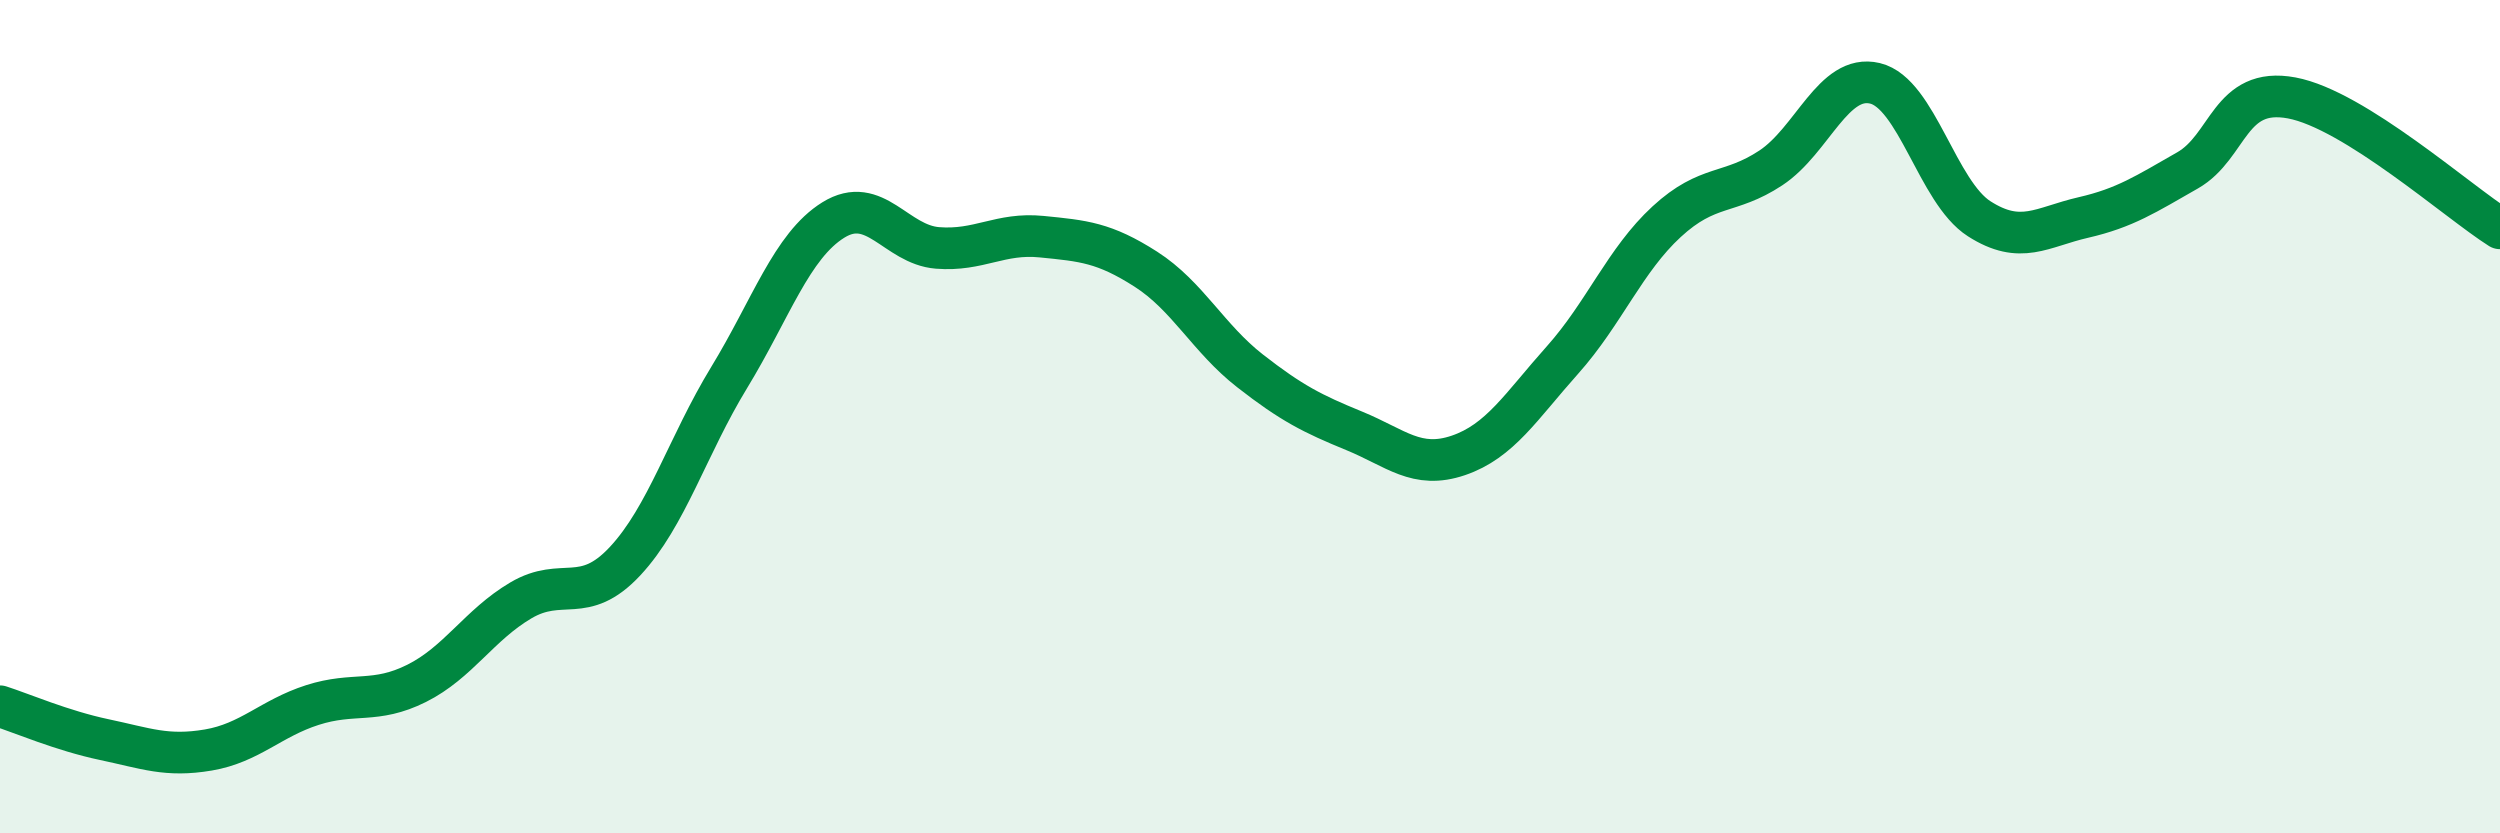
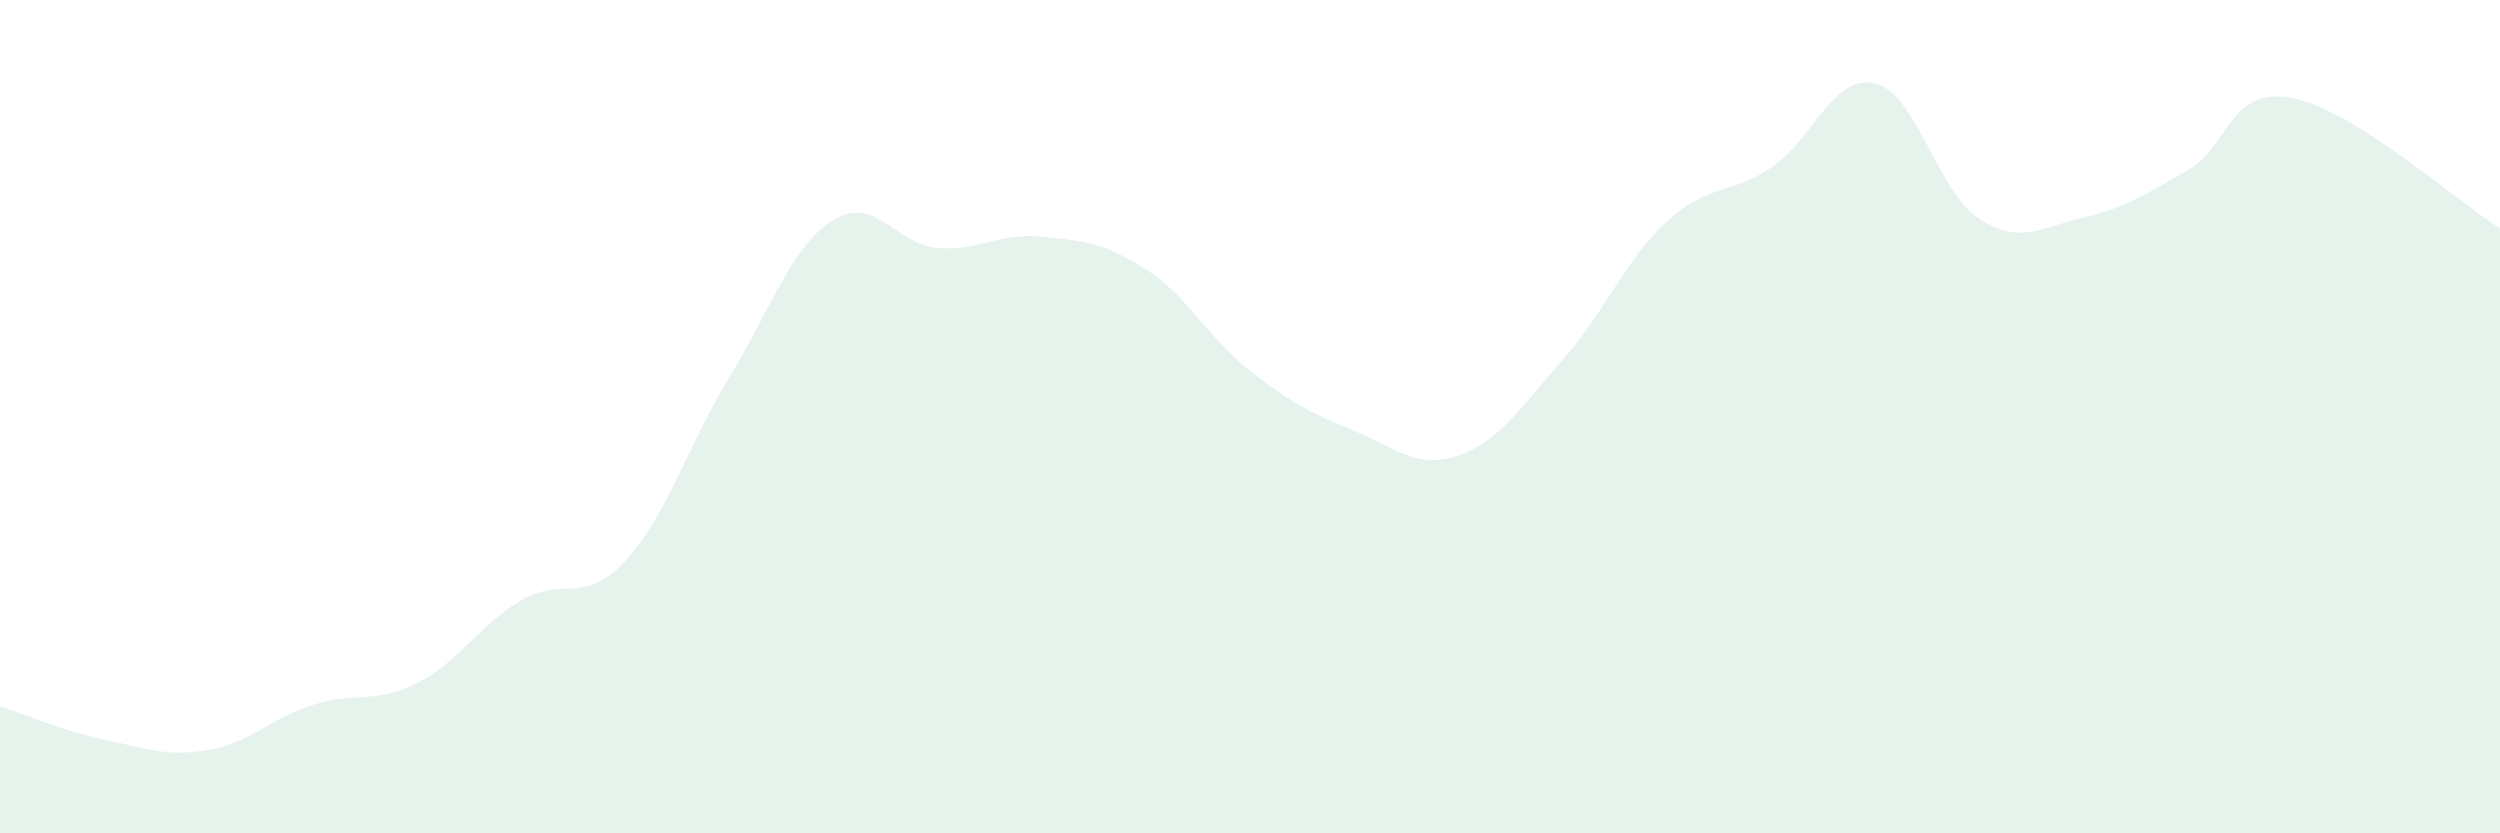
<svg xmlns="http://www.w3.org/2000/svg" width="60" height="20" viewBox="0 0 60 20">
  <path d="M 0,16.95 C 0.5,17.11 1.5,17.54 2.5,17.75 C 3.5,17.96 4,18.17 5,18 C 6,17.83 6.5,17.24 7.5,16.92 C 8.5,16.6 9,16.9 10,16.4 C 11,15.9 11.5,15 12.5,14.41 C 13.5,13.82 14,14.54 15,13.47 C 16,12.4 16.5,10.7 17.5,9.06 C 18.5,7.42 19,5.9 20,5.28 C 21,4.66 21.5,5.87 22.5,5.95 C 23.5,6.03 24,5.58 25,5.68 C 26,5.78 26.5,5.82 27.5,6.46 C 28.5,7.1 29,8.12 30,8.9 C 31,9.68 31.5,9.93 32.5,10.34 C 33.5,10.75 34,11.27 35,10.93 C 36,10.59 36.5,9.76 37.5,8.64 C 38.5,7.52 39,6.24 40,5.32 C 41,4.4 41.5,4.69 42.5,4.03 C 43.5,3.37 44,1.76 45,2 C 46,2.24 46.5,4.61 47.5,5.25 C 48.5,5.89 49,5.45 50,5.22 C 51,4.99 51.5,4.66 52.5,4.09 C 53.5,3.52 53.5,2.07 55,2.35 C 56.5,2.63 59,4.85 60,5.48L60 20L0 20Z" fill="#008740" opacity="0.1" stroke-linecap="round" stroke-linejoin="round" />
-   <path d="M 0,16.95 C 0.5,17.11 1.5,17.54 2.5,17.75 C 3.5,17.96 4,18.17 5,18 C 6,17.83 6.5,17.24 7.5,16.92 C 8.5,16.6 9,16.9 10,16.4 C 11,15.9 11.5,15 12.5,14.41 C 13.5,13.82 14,14.54 15,13.47 C 16,12.4 16.5,10.7 17.5,9.06 C 18.5,7.42 19,5.9 20,5.28 C 21,4.66 21.5,5.87 22.5,5.95 C 23.5,6.03 24,5.58 25,5.68 C 26,5.78 26.5,5.82 27.5,6.46 C 28.5,7.1 29,8.12 30,8.9 C 31,9.68 31.5,9.93 32.5,10.34 C 33.5,10.75 34,11.27 35,10.93 C 36,10.59 36.5,9.76 37.5,8.64 C 38.5,7.52 39,6.24 40,5.32 C 41,4.4 41.5,4.69 42.5,4.03 C 43.5,3.37 44,1.76 45,2 C 46,2.24 46.5,4.61 47.5,5.25 C 48.5,5.89 49,5.45 50,5.22 C 51,4.99 51.5,4.66 52.5,4.09 C 53.5,3.52 53.5,2.07 55,2.35 C 56.5,2.63 59,4.85 60,5.48" stroke="#008740" stroke-width="1" fill="none" stroke-linecap="round" stroke-linejoin="round" />
</svg>